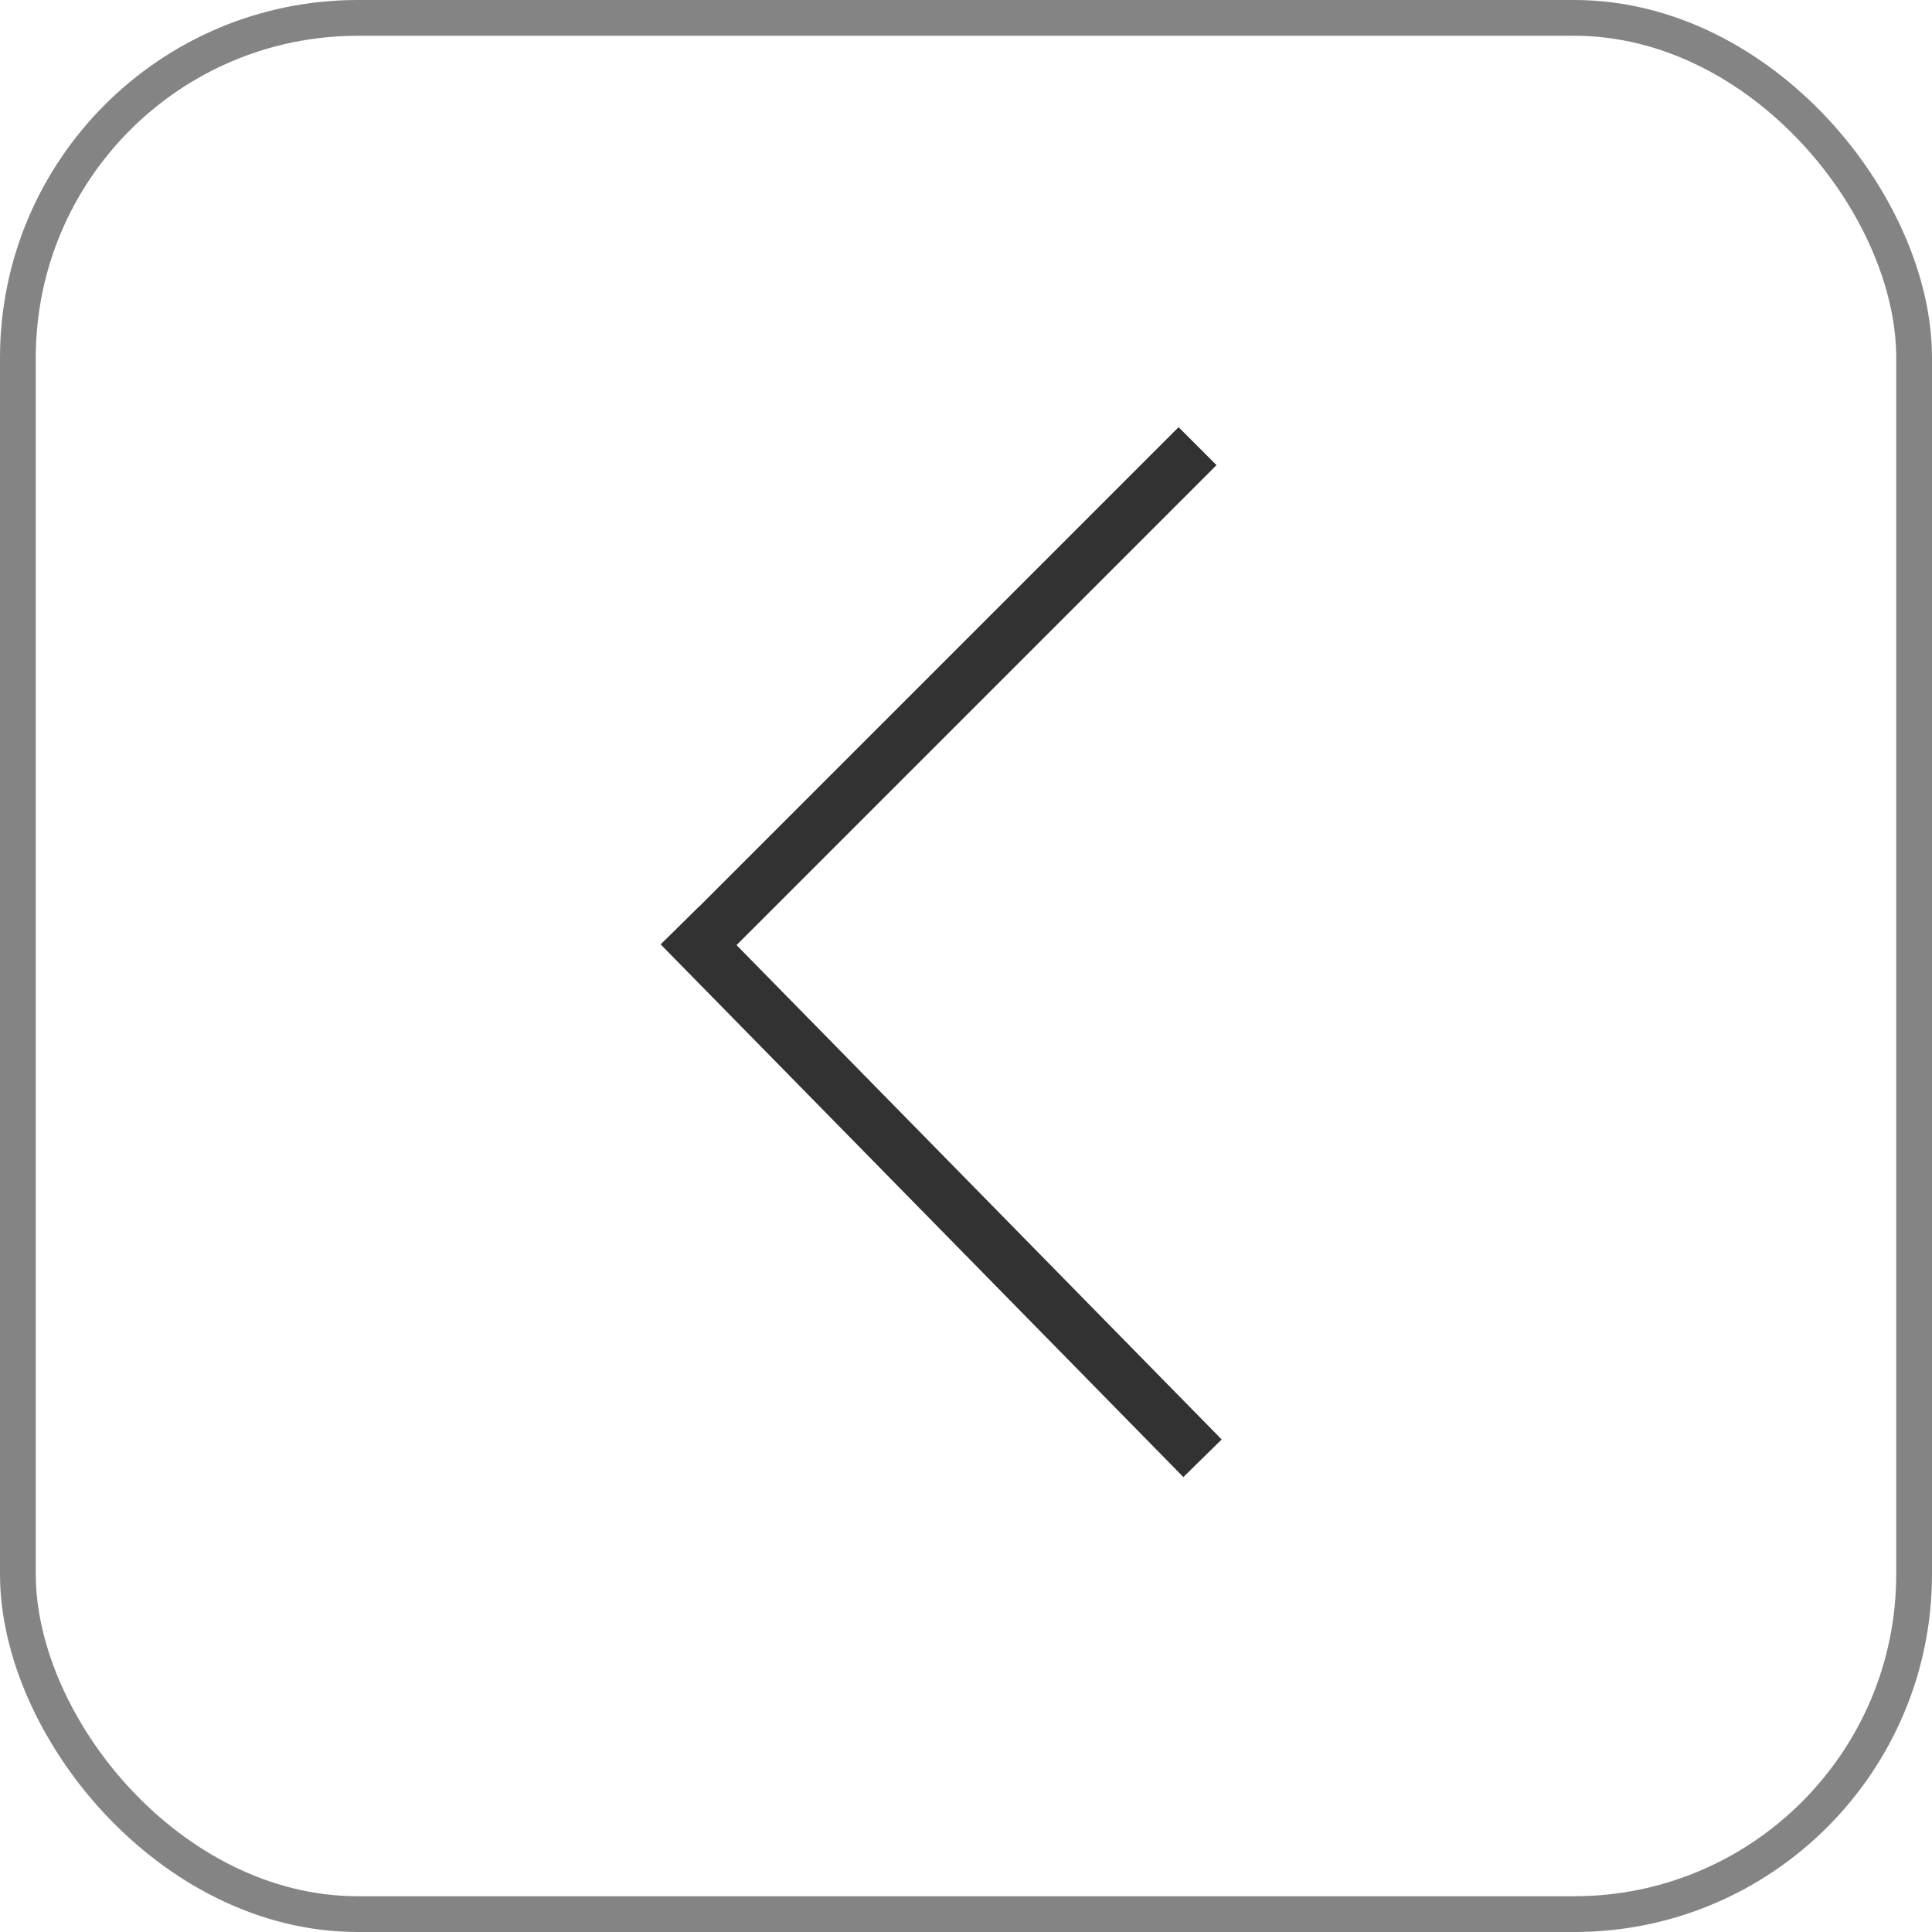
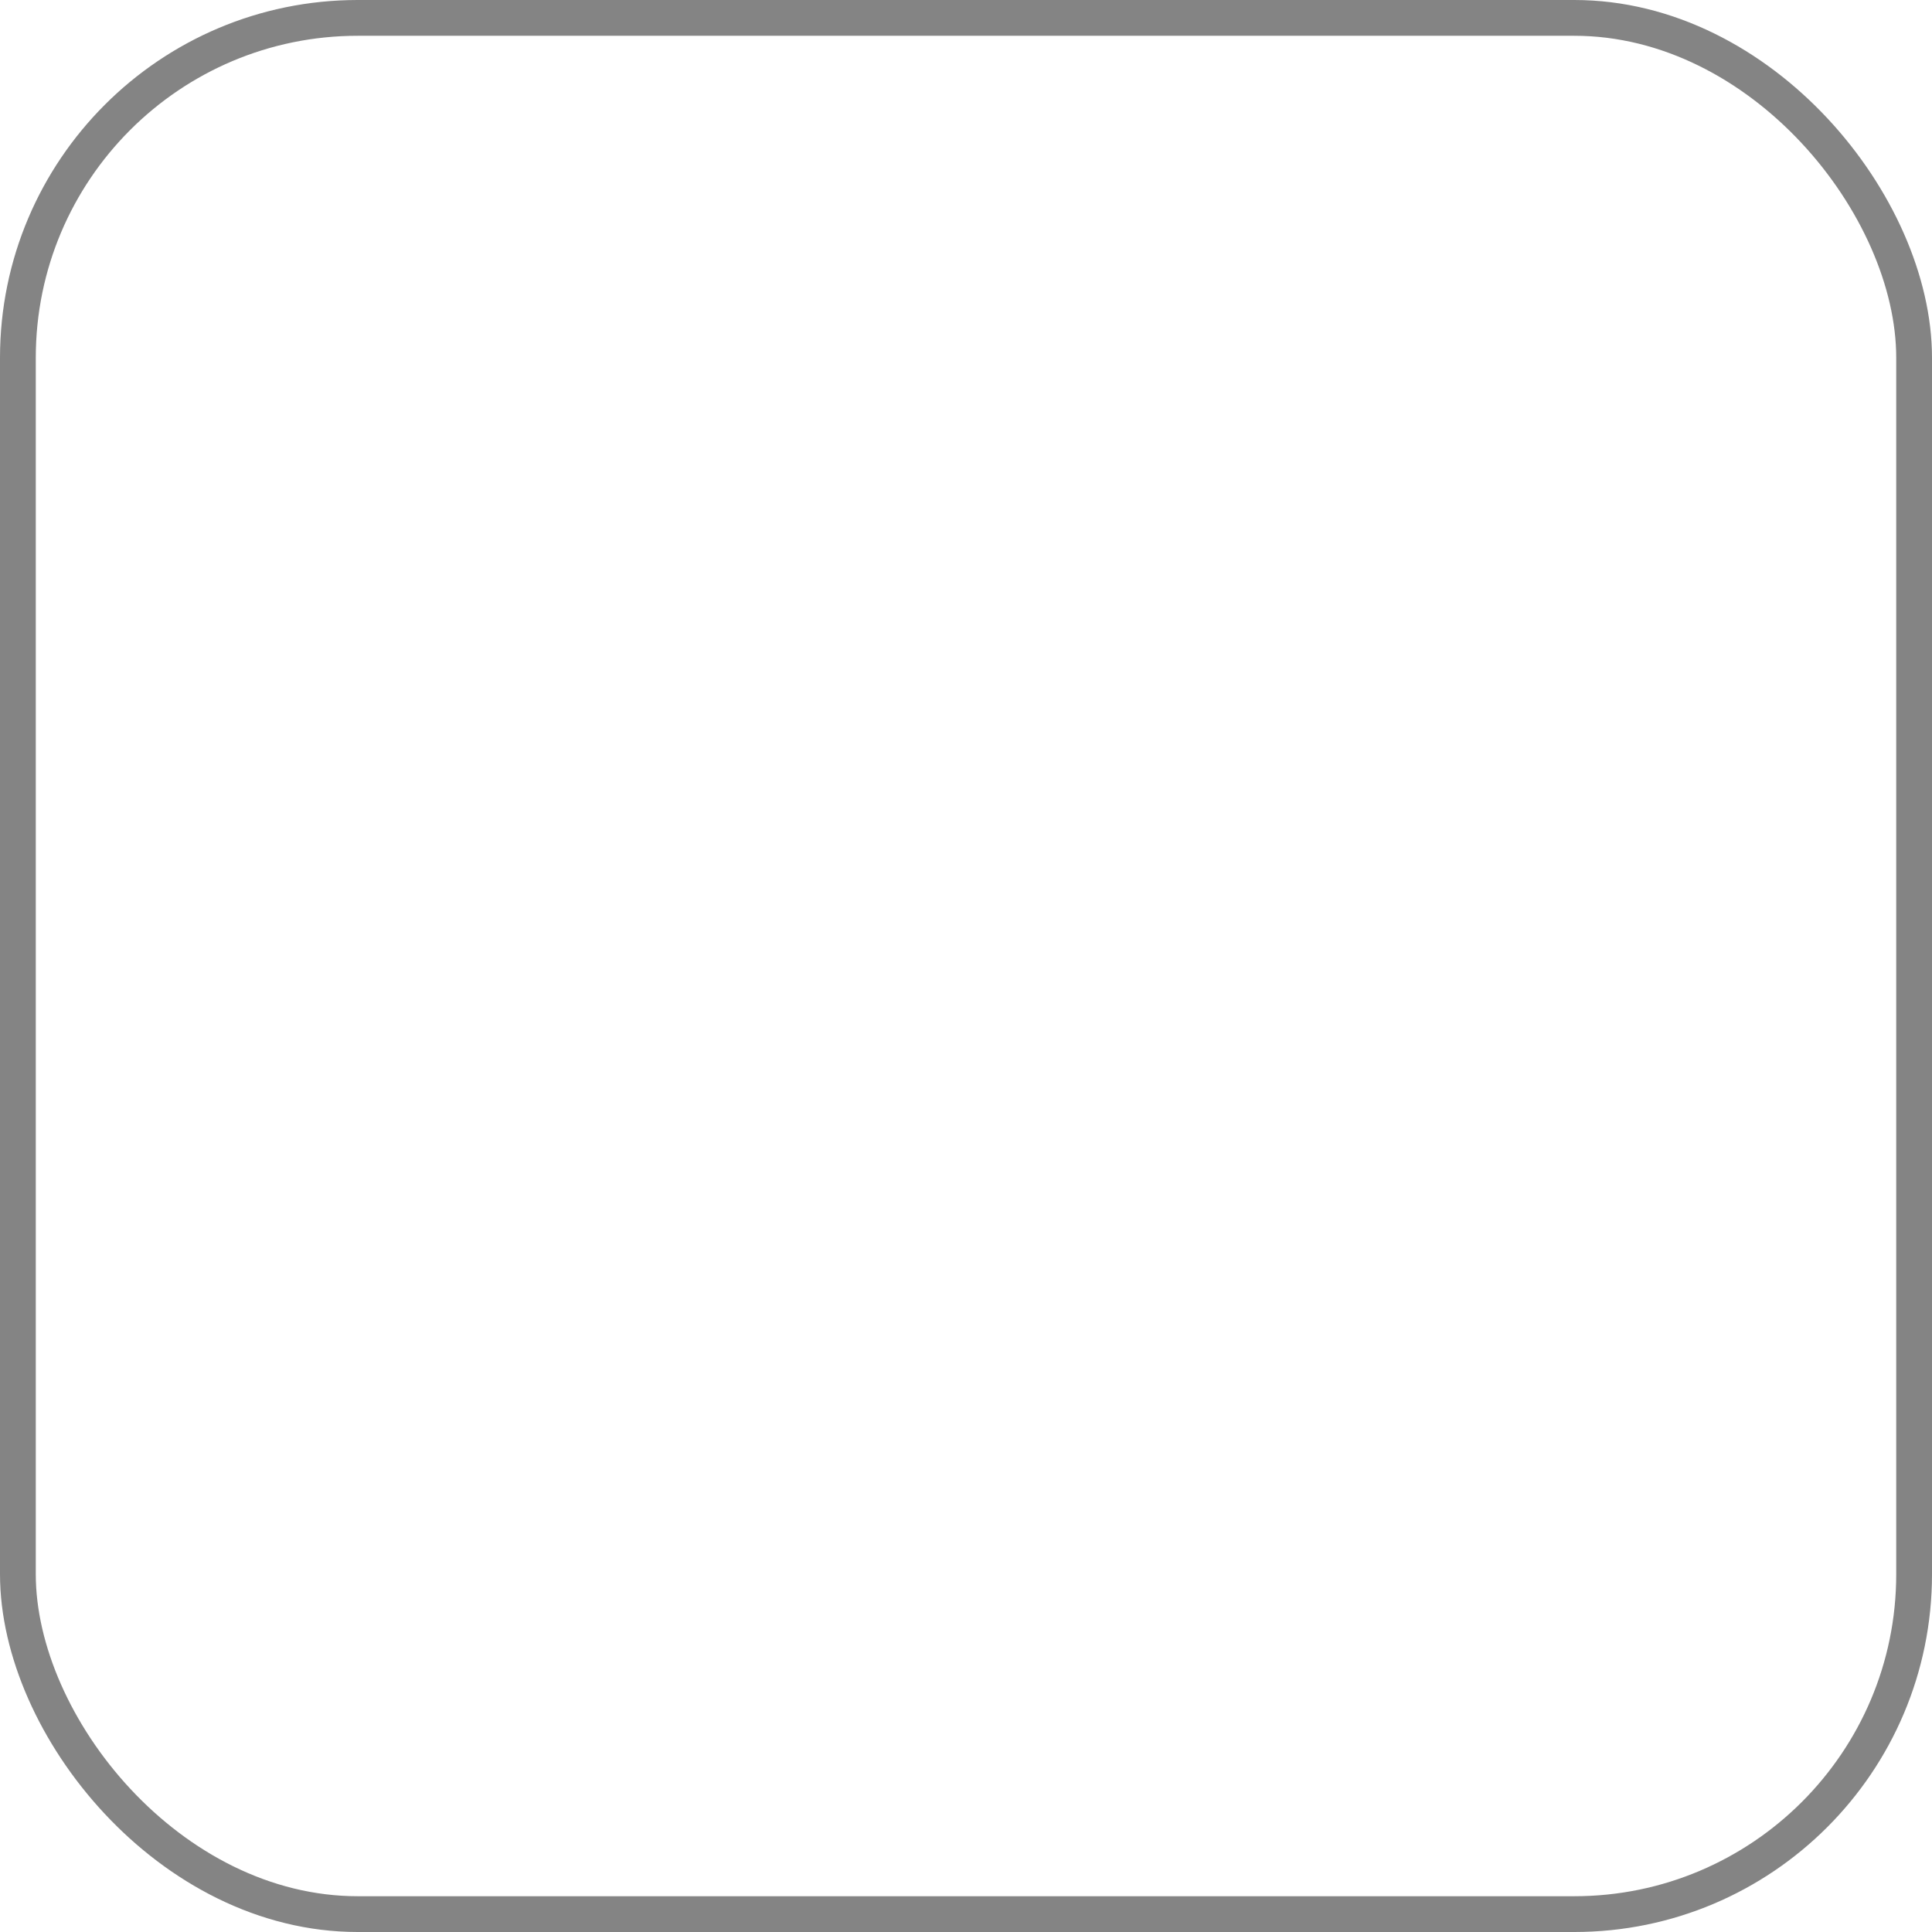
<svg xmlns="http://www.w3.org/2000/svg" width="54" height="54" viewBox="0 0 54 54" fill="none">
  <rect x="0.5" y="0.5" width="53" height="53" rx="9.5" stroke="#323232" stroke-opacity="0.6" />
-   <line x1="19.186" y1="26.756" x2="33.472" y2="12.47" stroke="#323232" stroke-width="1.5" />
-   <path d="M33.611 40.759L19 25.87" stroke="#323232" stroke-width="1.5" />
</svg>